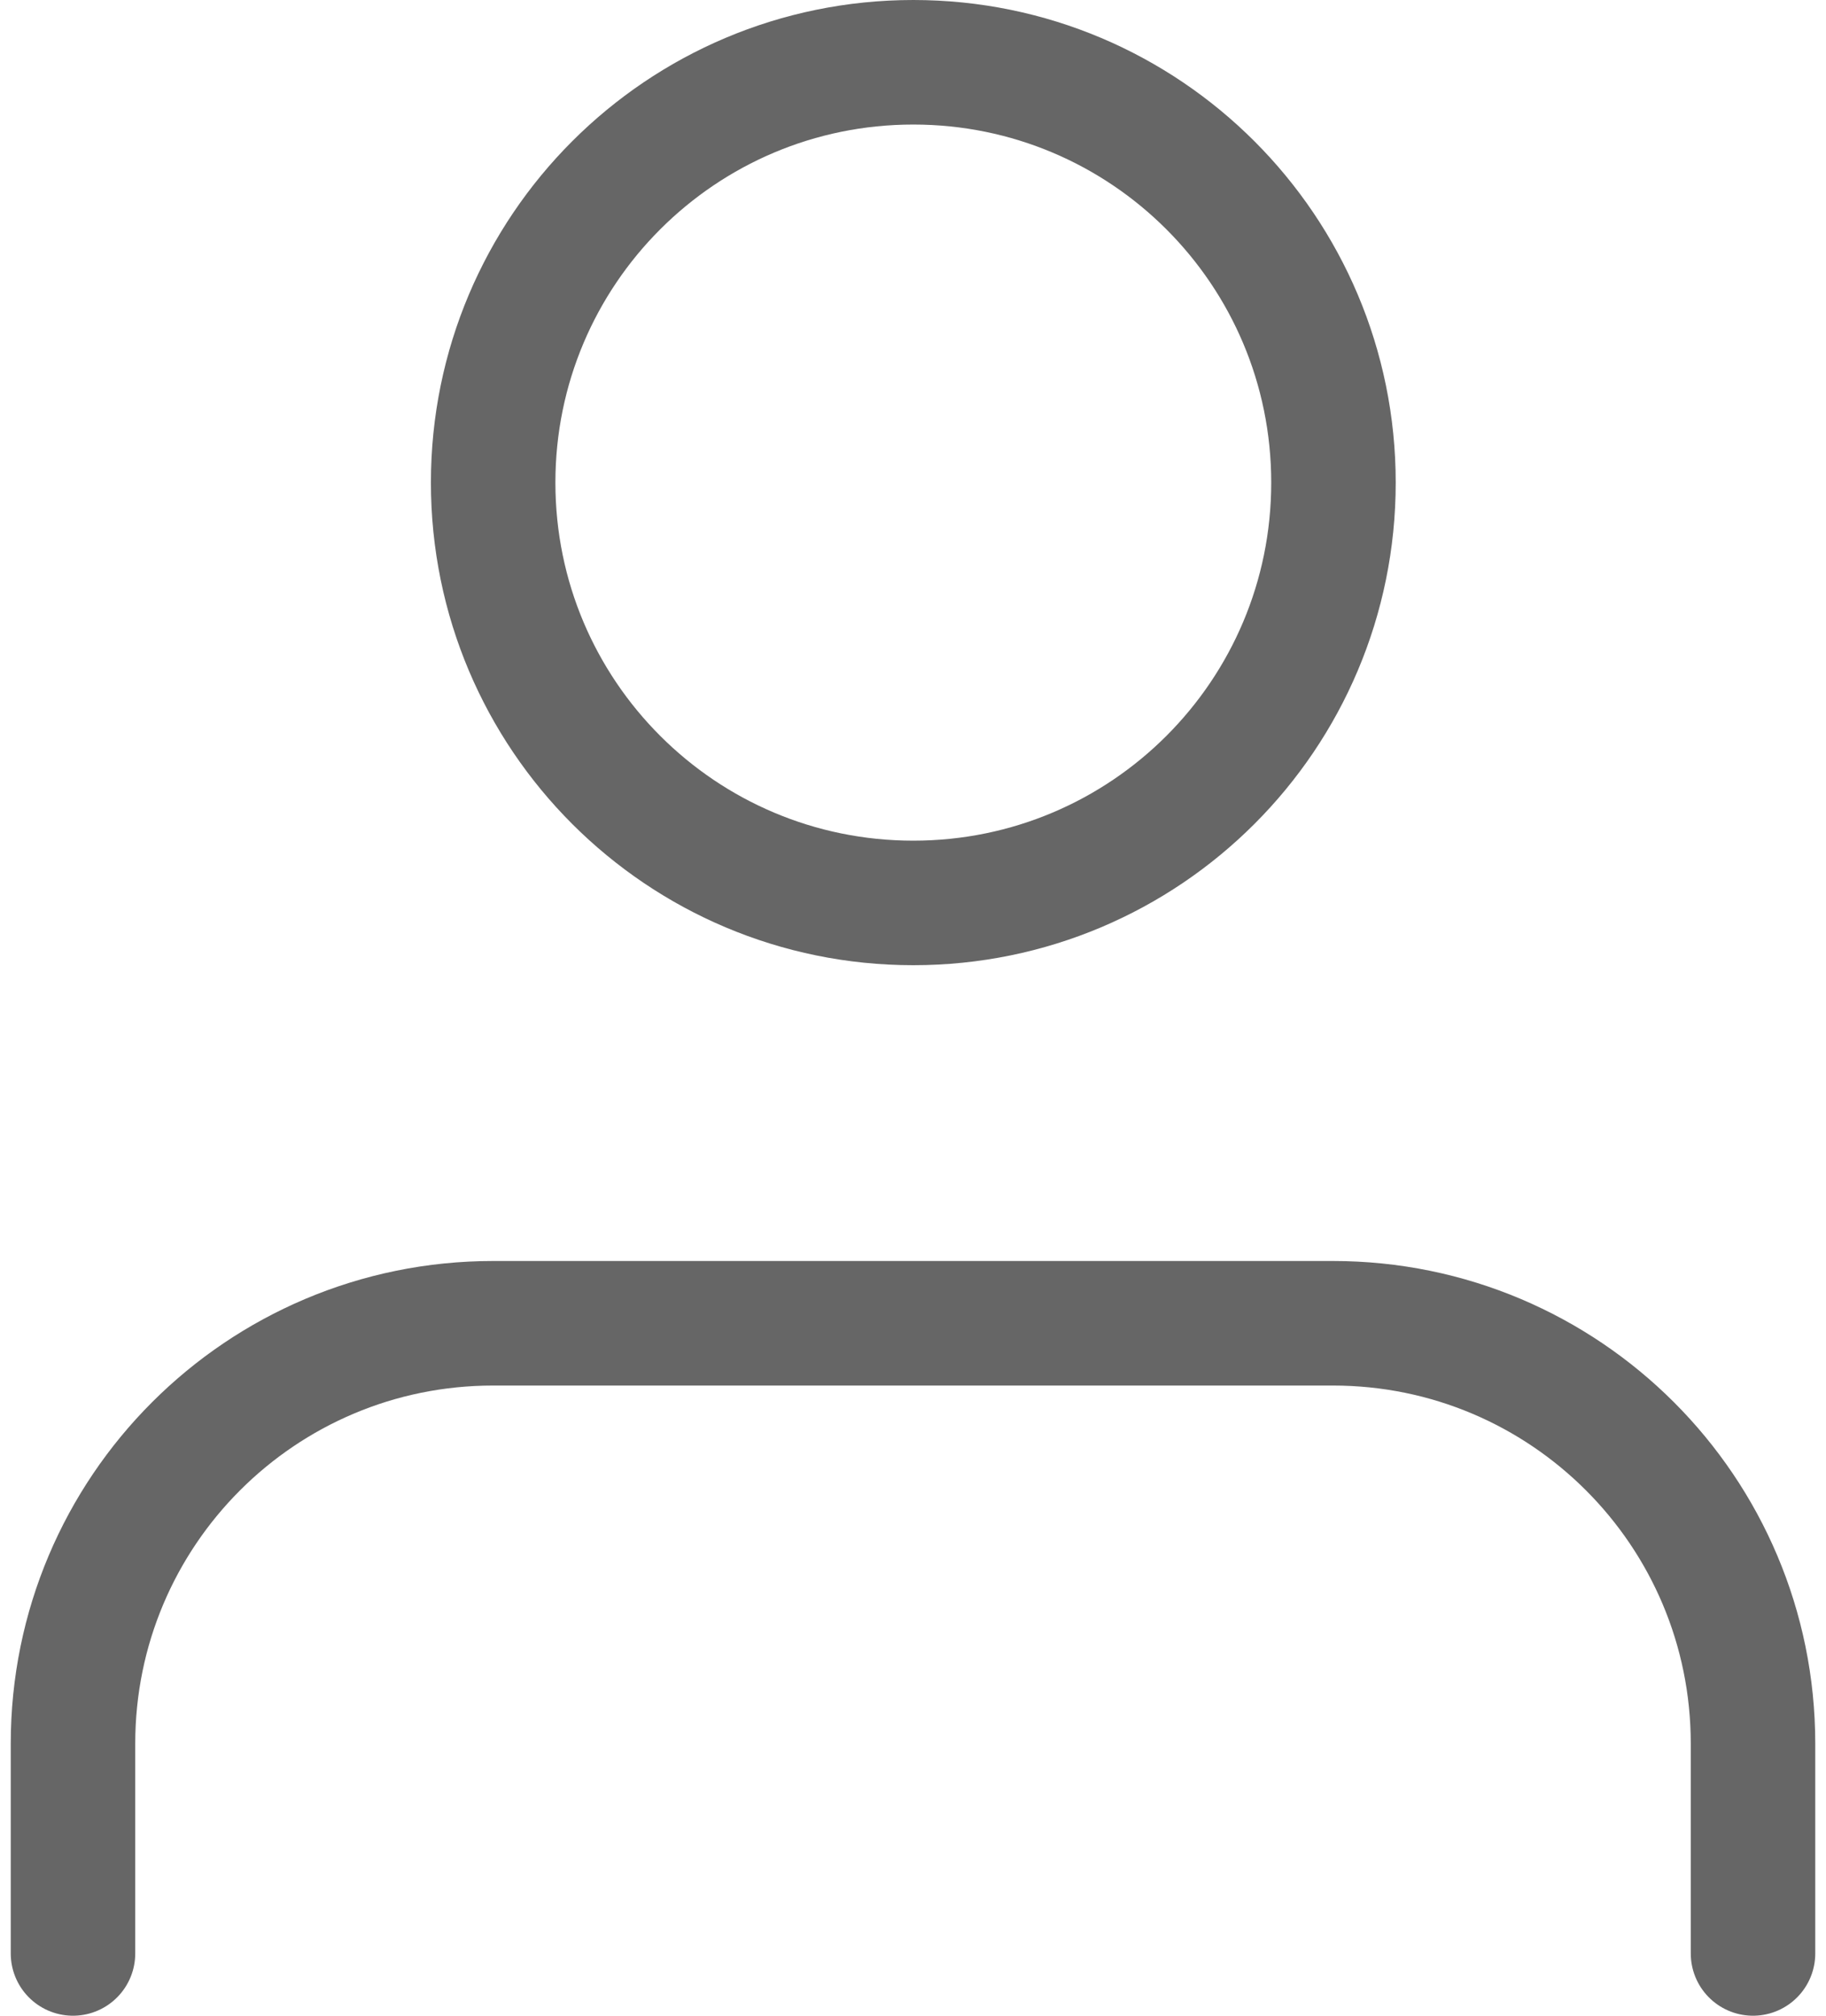
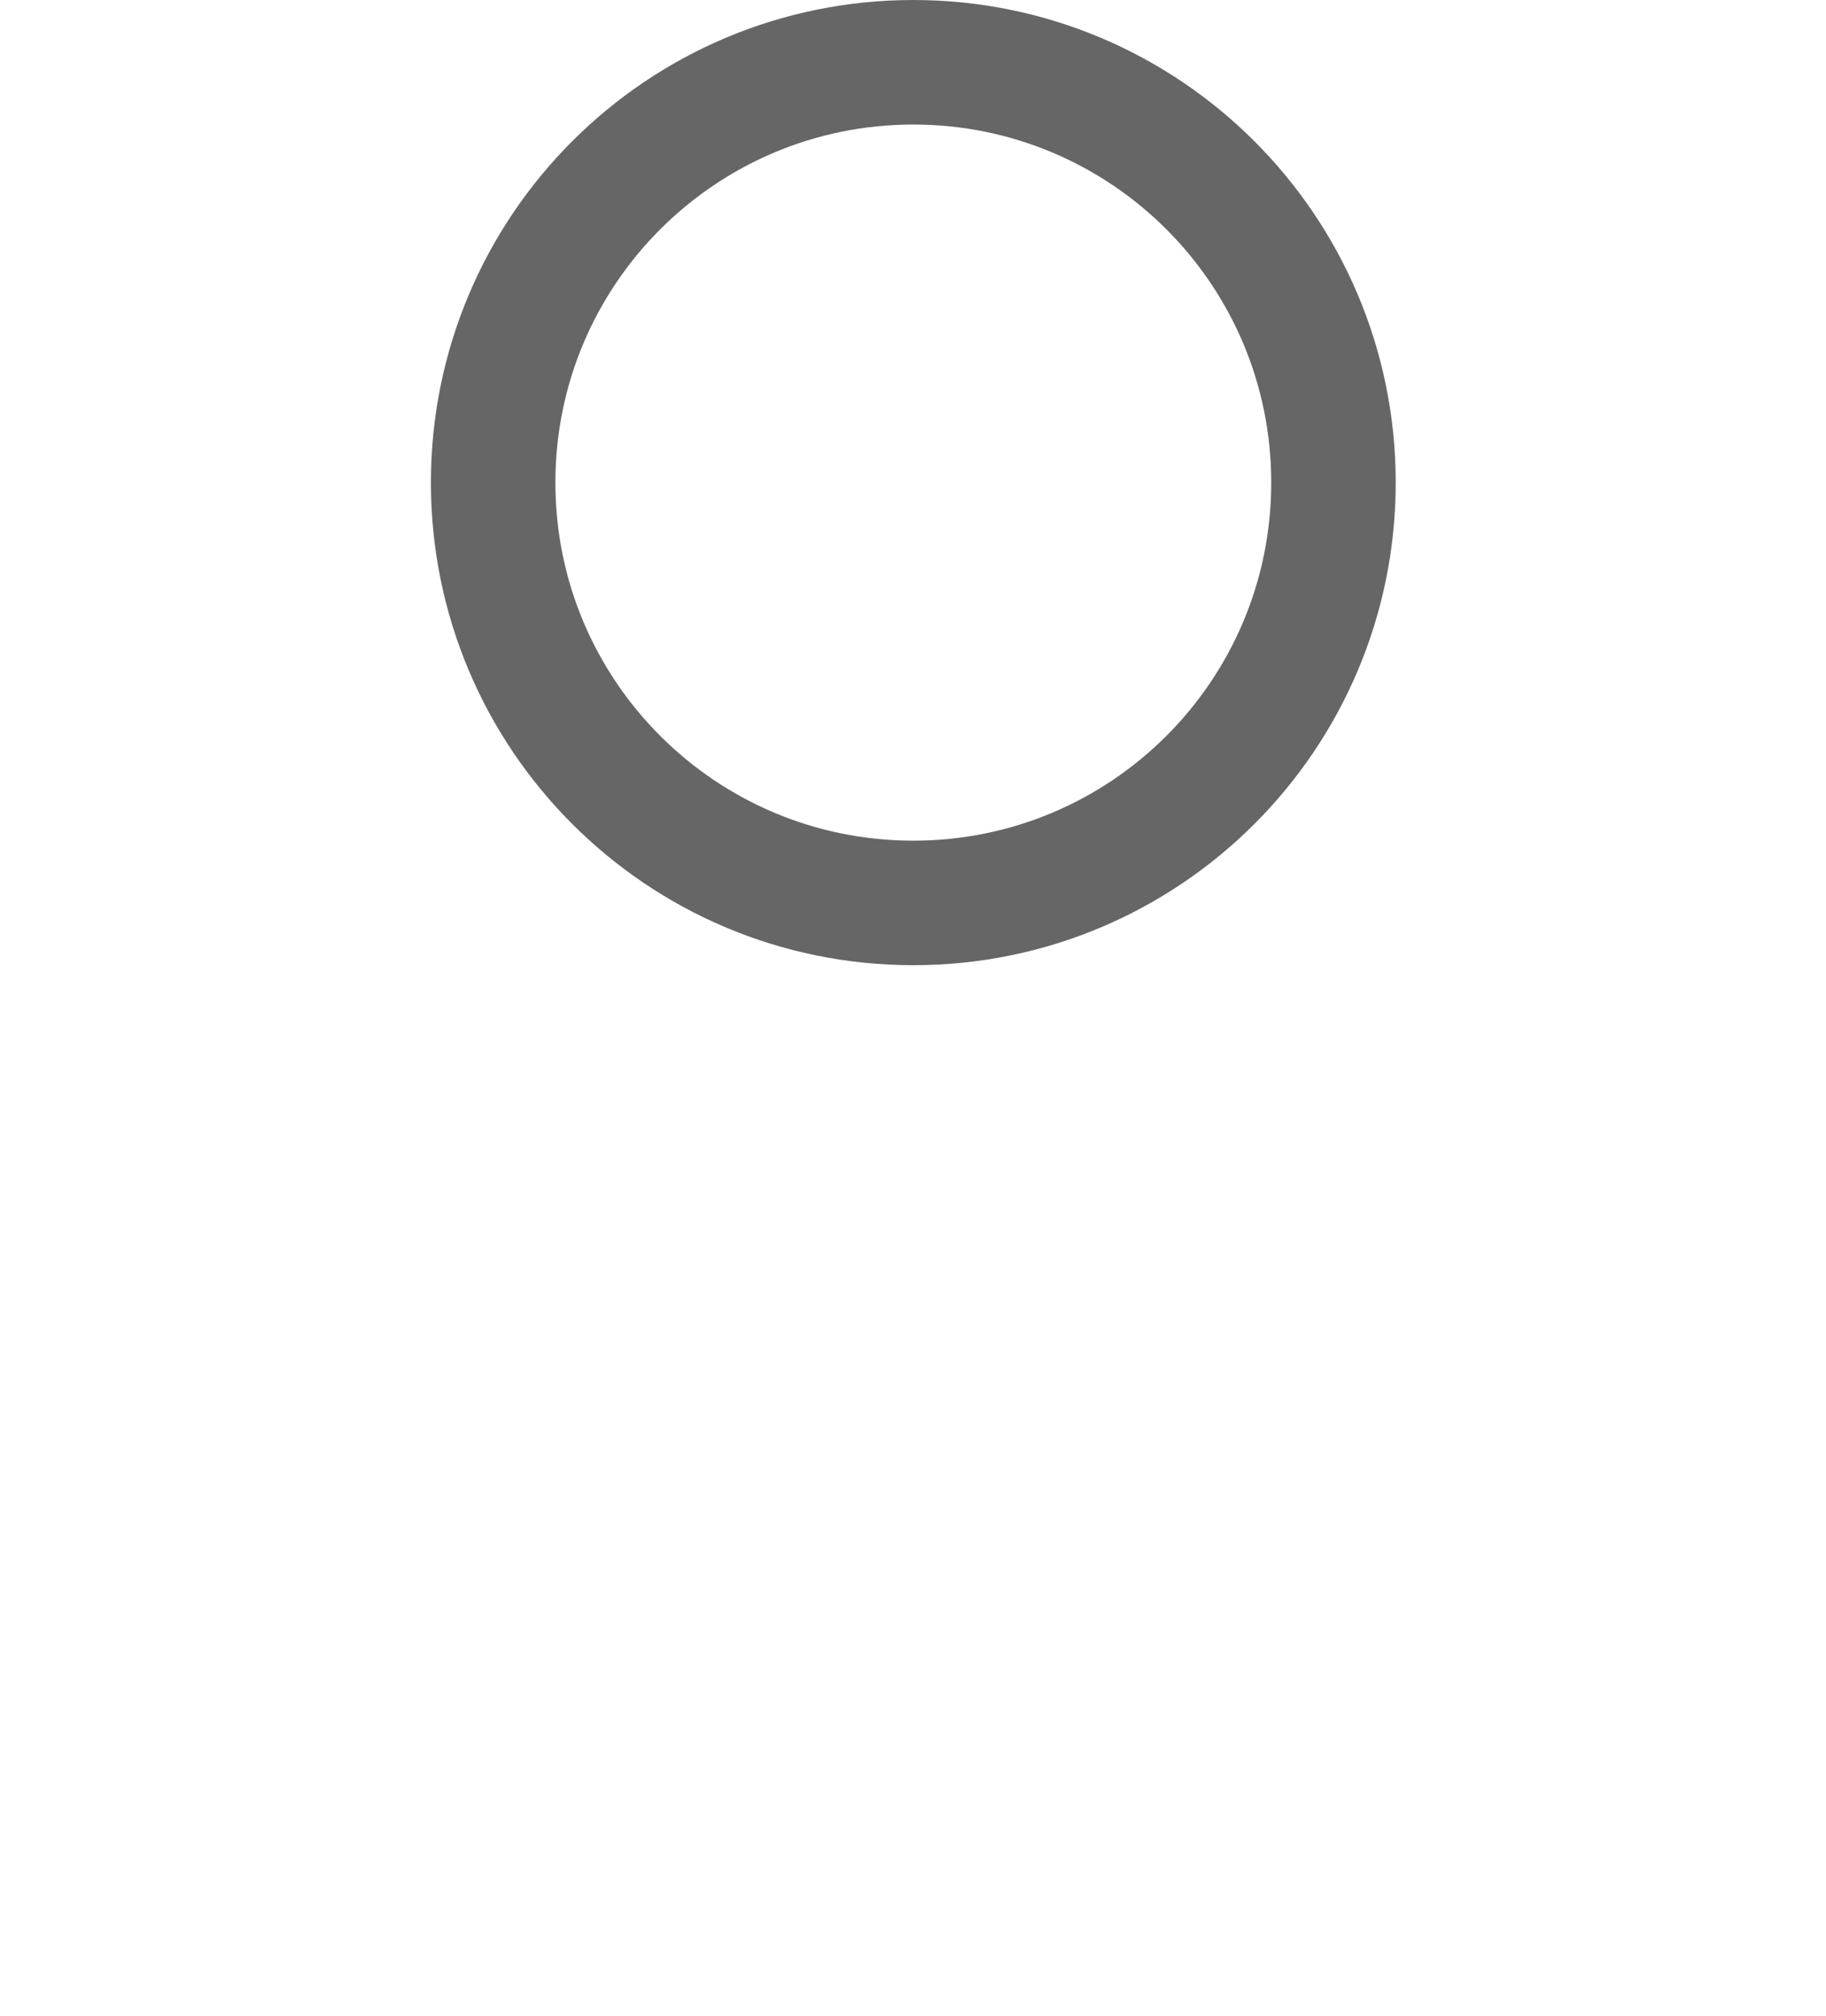
<svg xmlns="http://www.w3.org/2000/svg" id="_레이어_2" viewBox="0 0 28.99 32.37" width="29" height="32">
  <defs>
    <style>.cls-1{fill:none;stroke:#666;stroke-linecap:round;stroke-linejoin:round;stroke-width:2px;}</style>
  </defs>
  <g id="_레이어_">
    <g>
-       <path class="cls-1" d="m27.99,31.37v-3.37c0-3.73-3.02-6.75-6.75-6.75H7.75c-3.73,0-6.75,3.02-6.75,6.75v3.37" />
      <path class="cls-1" d="m14.5,1c3.73,0,6.75,3.02,6.75,6.75s-3.02,6.75-6.75,6.75-6.75-3.02-6.75-6.75S10.77,1,14.5,1Z" />
    </g>
  </g>
</svg>